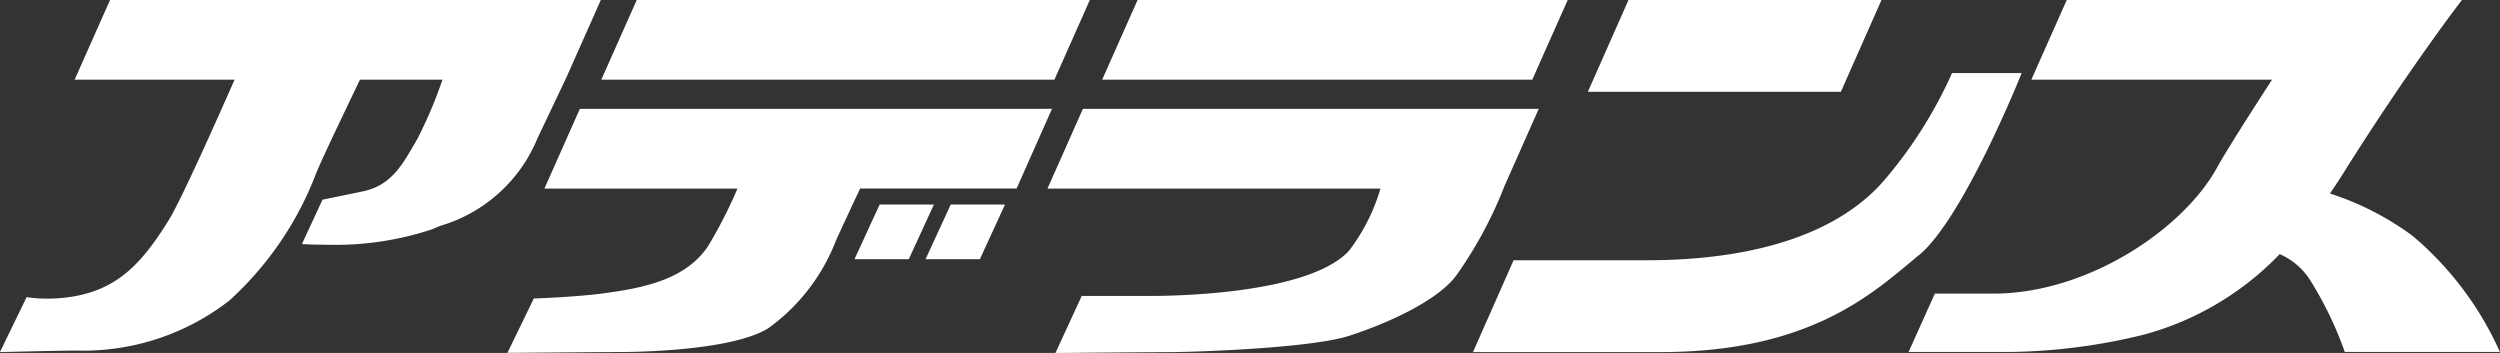
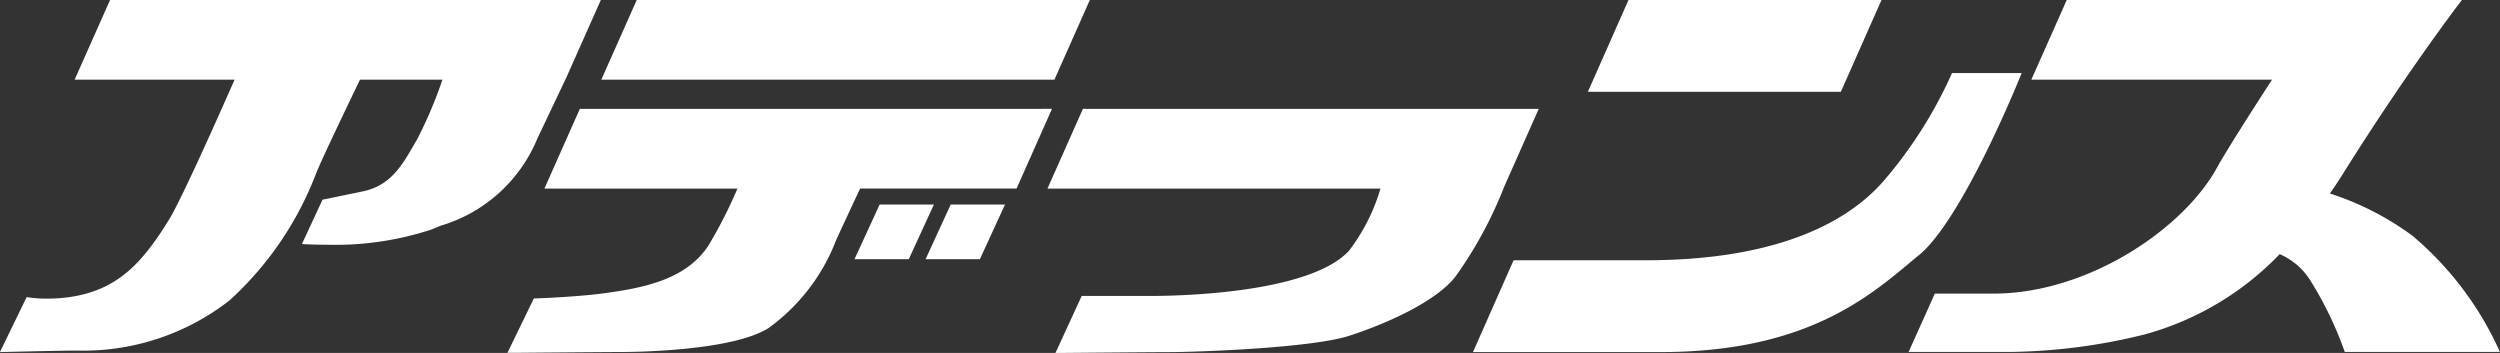
<svg xmlns="http://www.w3.org/2000/svg" width="120" height="16.941" viewBox="0 0 120 16.941">
  <rect x="0" y="0" width="120" height="16.941" fill="#333333" stroke="none" />
  <g transform="translate(-82.825)">
    <g transform="translate(82.825)">
-       <path d="M237.822,0H217.176l-1.7,3.825h20.645Z" transform="translate(-162.572 0)" fill="#fff" />
      <path d="M278.334,0H266.19l-1.95,4.406h12.143Z" transform="translate(-188.022 0)" fill="#fff" />
      <path d="M132.007,3.711,133.658,0H110.1l-1.7,3.825h7.678c-.837,1.9-2.569,5.782-3.148,6.72-1.256,2.034-2.4,3.287-4.525,3.674a7.347,7.347,0,0,1-1.312.115,6.244,6.244,0,0,1-.855-.052l-.14-.022-1.283,2.64.314-.008c.027,0,2.683-.064,3.374-.064a11.423,11.423,0,0,0,7.327-2.405A15.879,15.879,0,0,0,120,8.3q.12-.285.22-.508c.376-.837,1.315-2.8,1.876-3.967h3.959a20.8,20.8,0,0,1-1.2,2.835l-.162.281c-.584,1.012-1.136,1.968-2.452,2.243-1.273.265-1.848.382-1.848.382l-.094.019-.989,2.129.283.015s.342.017.879.017a14.775,14.775,0,0,0,5.069-.734l.415-.174a7.241,7.241,0,0,0,4.656-4.19Z" transform="translate(-104.818)" fill="#fff" />
      <path d="M188.638,0H166.889l-1.7,3.825h21.749Z" transform="translate(-136.326 0)" fill="#fff" />
      <path d="M274.1,16.087c2.055-1.669,4.725-8.214,4.838-8.491l.107-.263H275.7l-.05.118a21.192,21.192,0,0,1-3.218,5.048c-2.171,2.5-6.111,3.82-11.394,3.82h-6.38l-1.95,4.407h9.03c6.785,0,9.852-2.553,11.88-4.242.166-.138.325-.271.479-.4" transform="translate(-182.005 -3.827)" fill="#fff" />
      <path d="M233.565,10.933H211.685l-1.7,3.825h15.983a9.119,9.119,0,0,1-1.517,2.993c-1.924,2.058-8.266,2.161-9.517,2.161h-3.306l-1.26,2.735.3,0s4.452-.04,5.153-.04c1.317,0,6.822-.195,8.636-.78,1.889-.61,4.229-1.683,5.13-2.871a19.8,19.8,0,0,0,2.329-4.309Z" transform="translate(-159.706 -5.706)" fill="#fff" />
      <path d="M324.707,16.627a15.624,15.624,0,0,0-4.072-5.307,13.812,13.812,0,0,0-3.965-2.032c.218-.315.431-.638.635-.963,2.956-4.718,5.442-7.985,5.466-8.018L323.006,0H304.037l-1.7,3.825h11.554c-.858,1.322-2.173,3.371-2.653,4.242-1.6,2.9-6.154,6.027-10.733,6.027h-2.8l-1.259,2.8h4.881a28.074,28.074,0,0,0,6.426-.835,14.147,14.147,0,0,0,6.506-3.861,3.269,3.269,0,0,1,1.448,1.229,17.23,17.23,0,0,1,1.63,3.34l.045.127h7.447Z" transform="translate(-204.833)" fill="#fff" />
      <path d="M159.241,10.933l-1.7,3.825h9.266a22.038,22.038,0,0,1-1.4,2.745c-1.078,1.632-3.107,2.027-5.093,2.292-1.2.16-3.146.235-3.165.235l-.115,0-1.268,2.612.308,0s4.452-.04,5.153-.04c.533,0,5.258-.032,7.053-1.136a9.323,9.323,0,0,0,3.261-4.228c.3-.658.782-1.692,1.155-2.483h7.509l1.7-3.825Z" transform="translate(-131.409 -5.706)" fill="#fff" />
      <path d="M191.817,20.532l-1.207,2.626h2.605l1.207-2.626Z" transform="translate(-149.594 -10.716)" fill="#fff" />
      <path d="M197.746,23.158h2.606l1.207-2.626h-2.606Z" transform="translate(-153.318 -10.716)" fill="#fff" />
    </g>
  </g>
</svg>